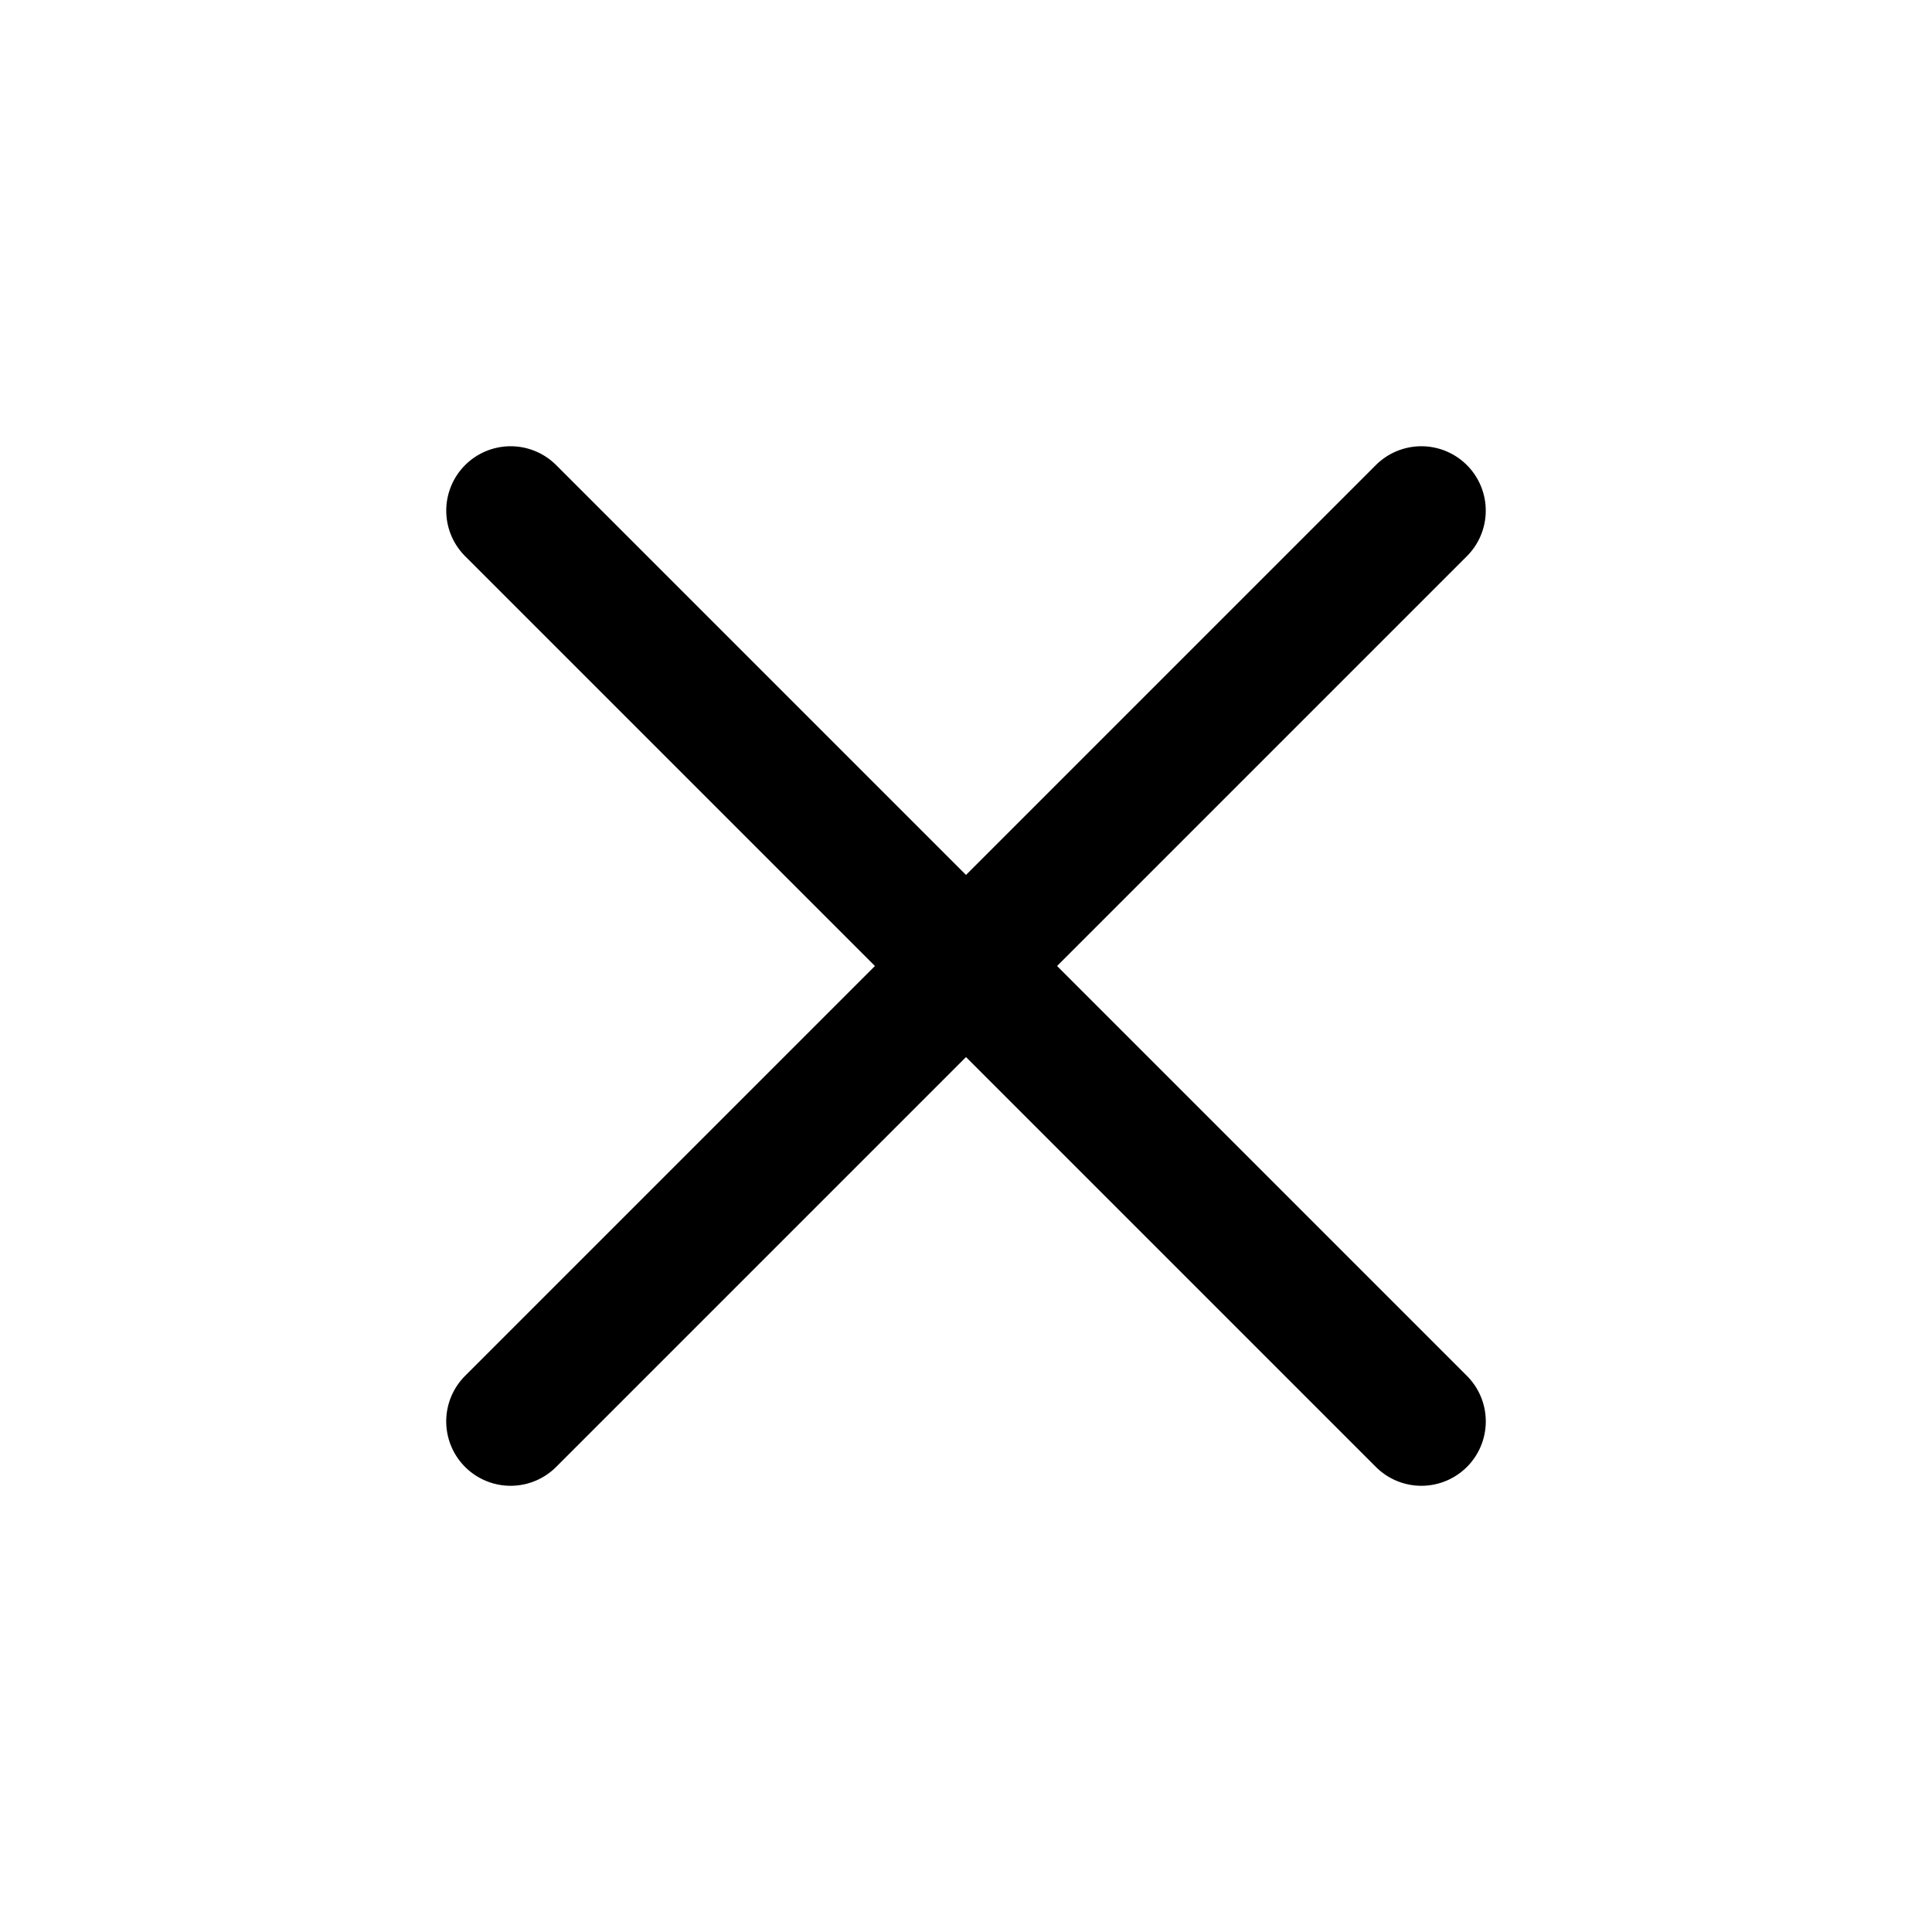
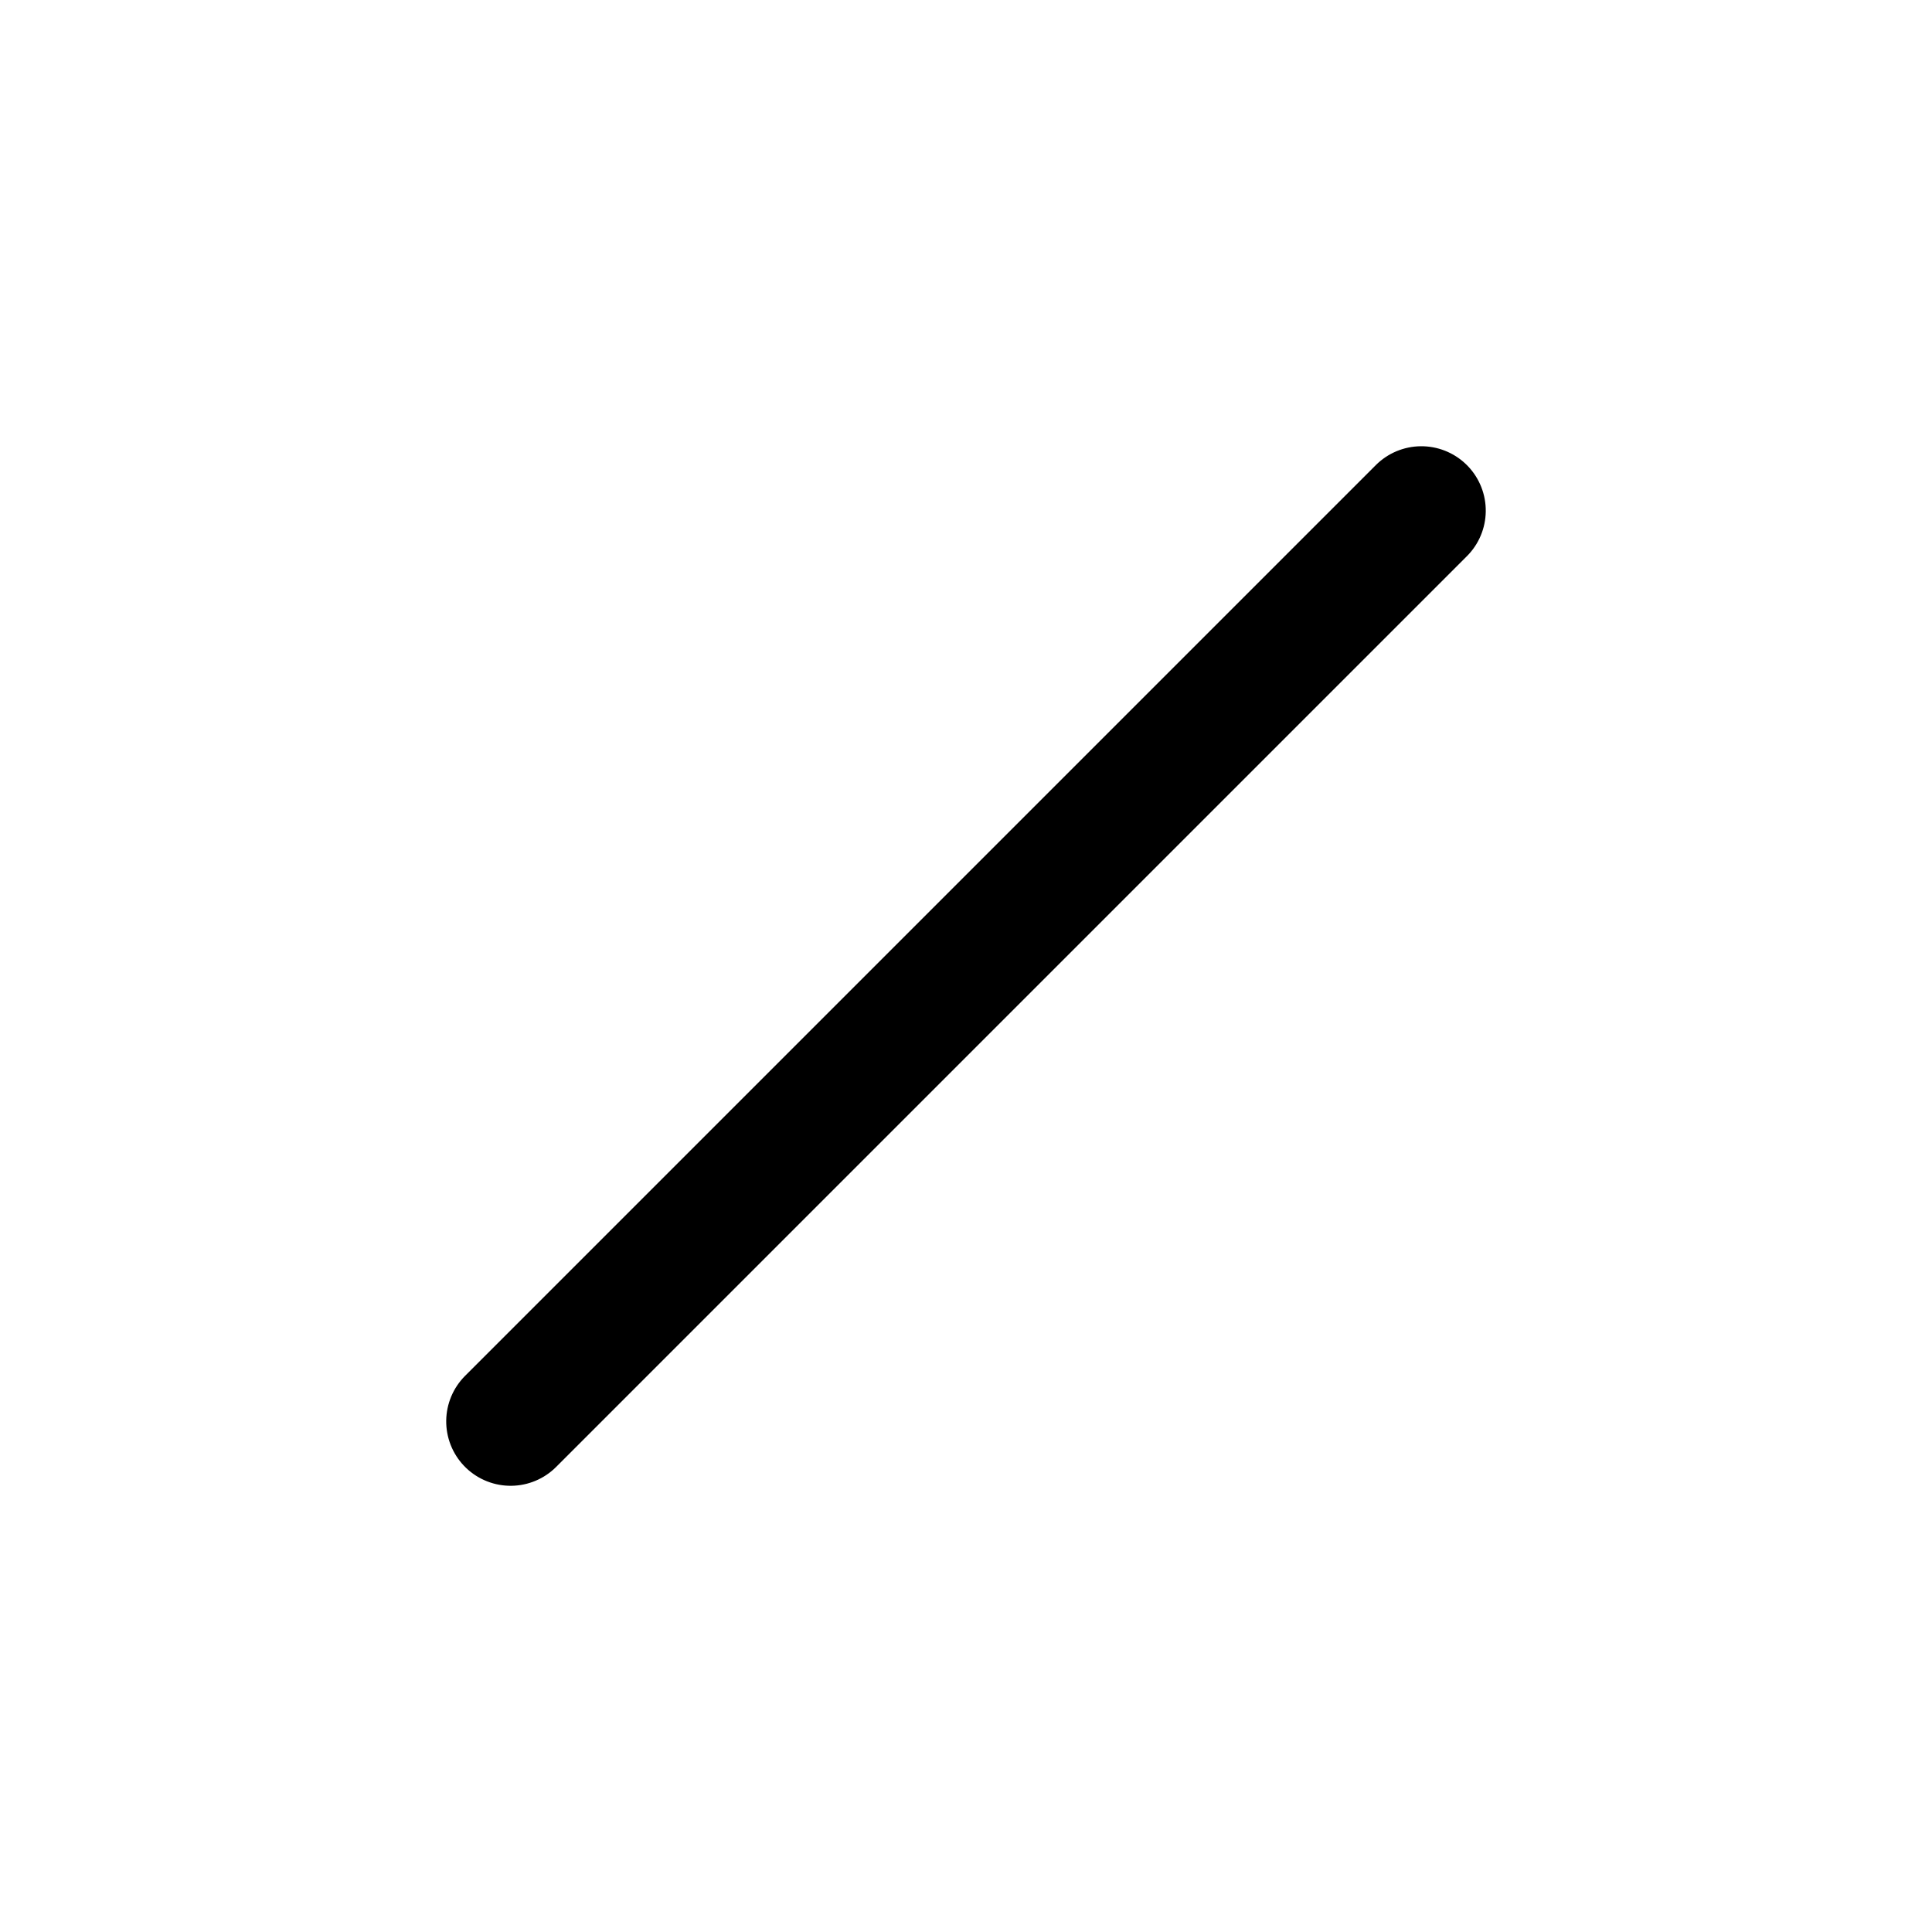
<svg xmlns="http://www.w3.org/2000/svg" width="36" height="36" viewBox="0 0 36 36">
  <g id="그룹_189" data-name="그룹 189" transform="translate(-4820 98)">
-     <rect id="사각형_194" data-name="사각형 194" width="36" height="36" transform="translate(4820 -98)" fill="none" />
-     <path id="패스_4859" data-name="패스 4859" d="M0,0H24" transform="translate(4829.515 -88.485) rotate(45)" fill="none" stroke="#000" stroke-linecap="round" stroke-width="2.4" />
    <line id="선_452" data-name="선 452" y2="24" transform="translate(4846.485 -88.485) rotate(45)" fill="none" stroke="#000" stroke-linecap="round" stroke-width="2.4" />
  </g>
</svg>